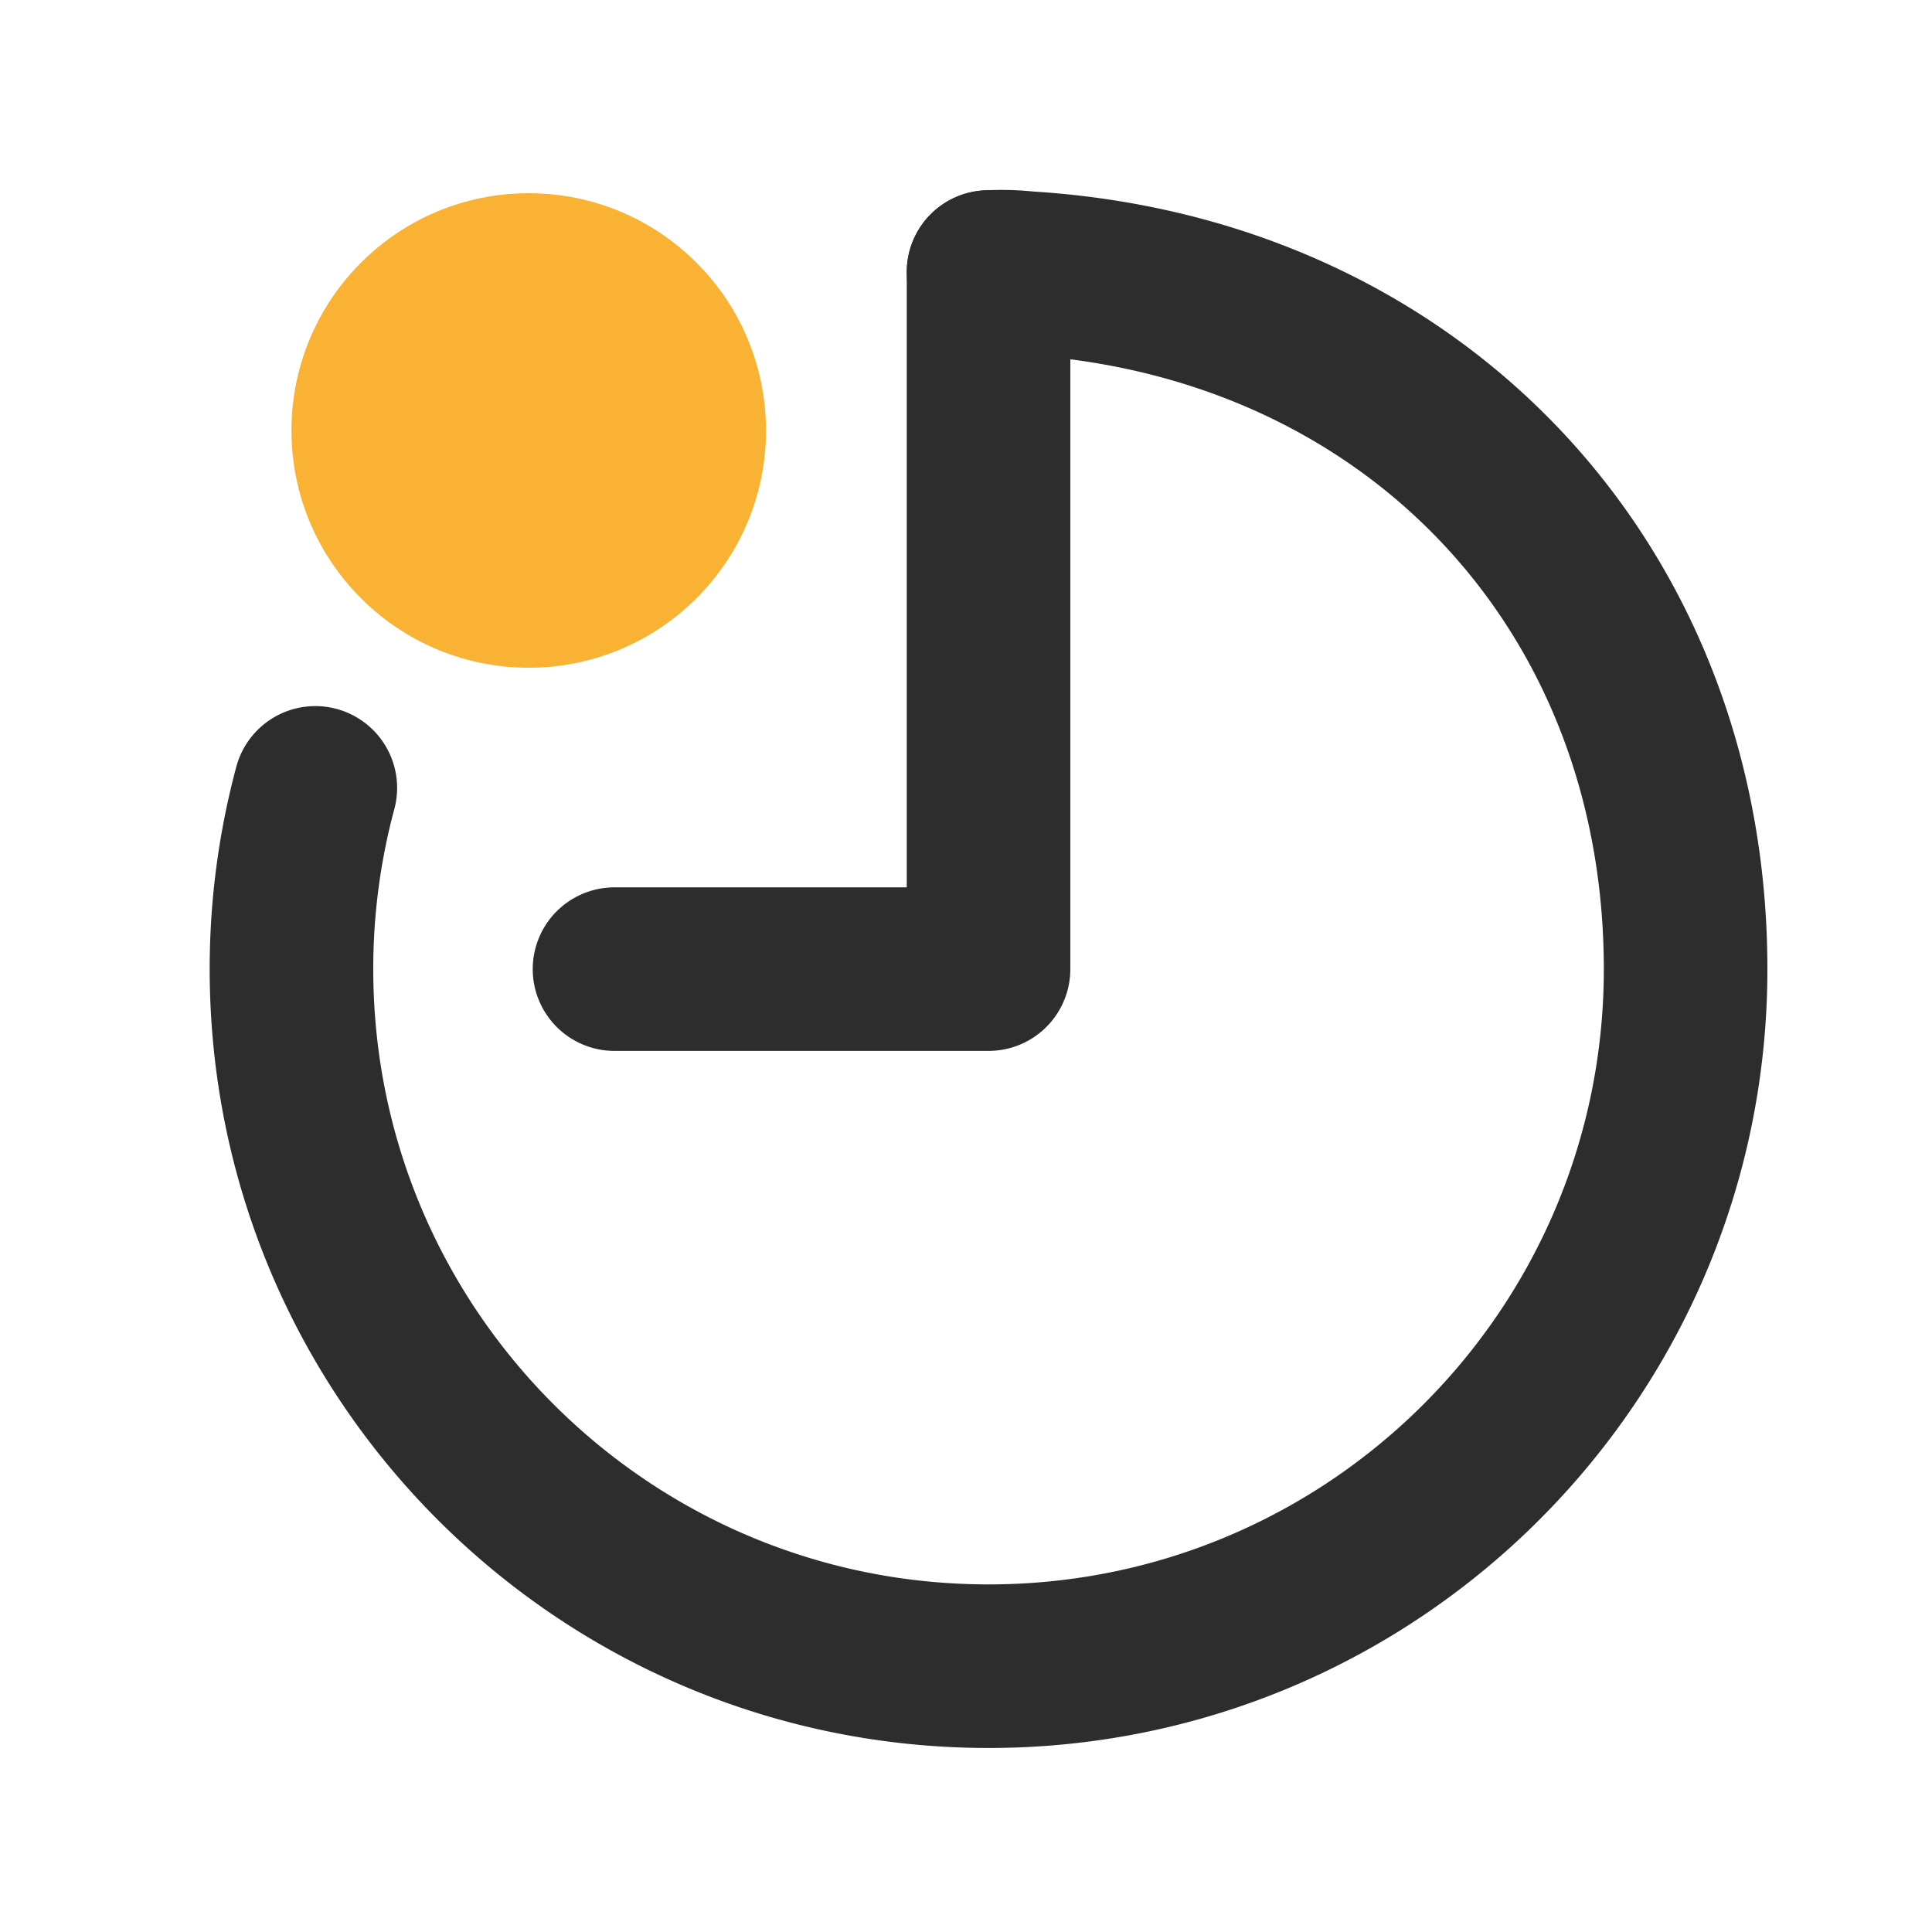
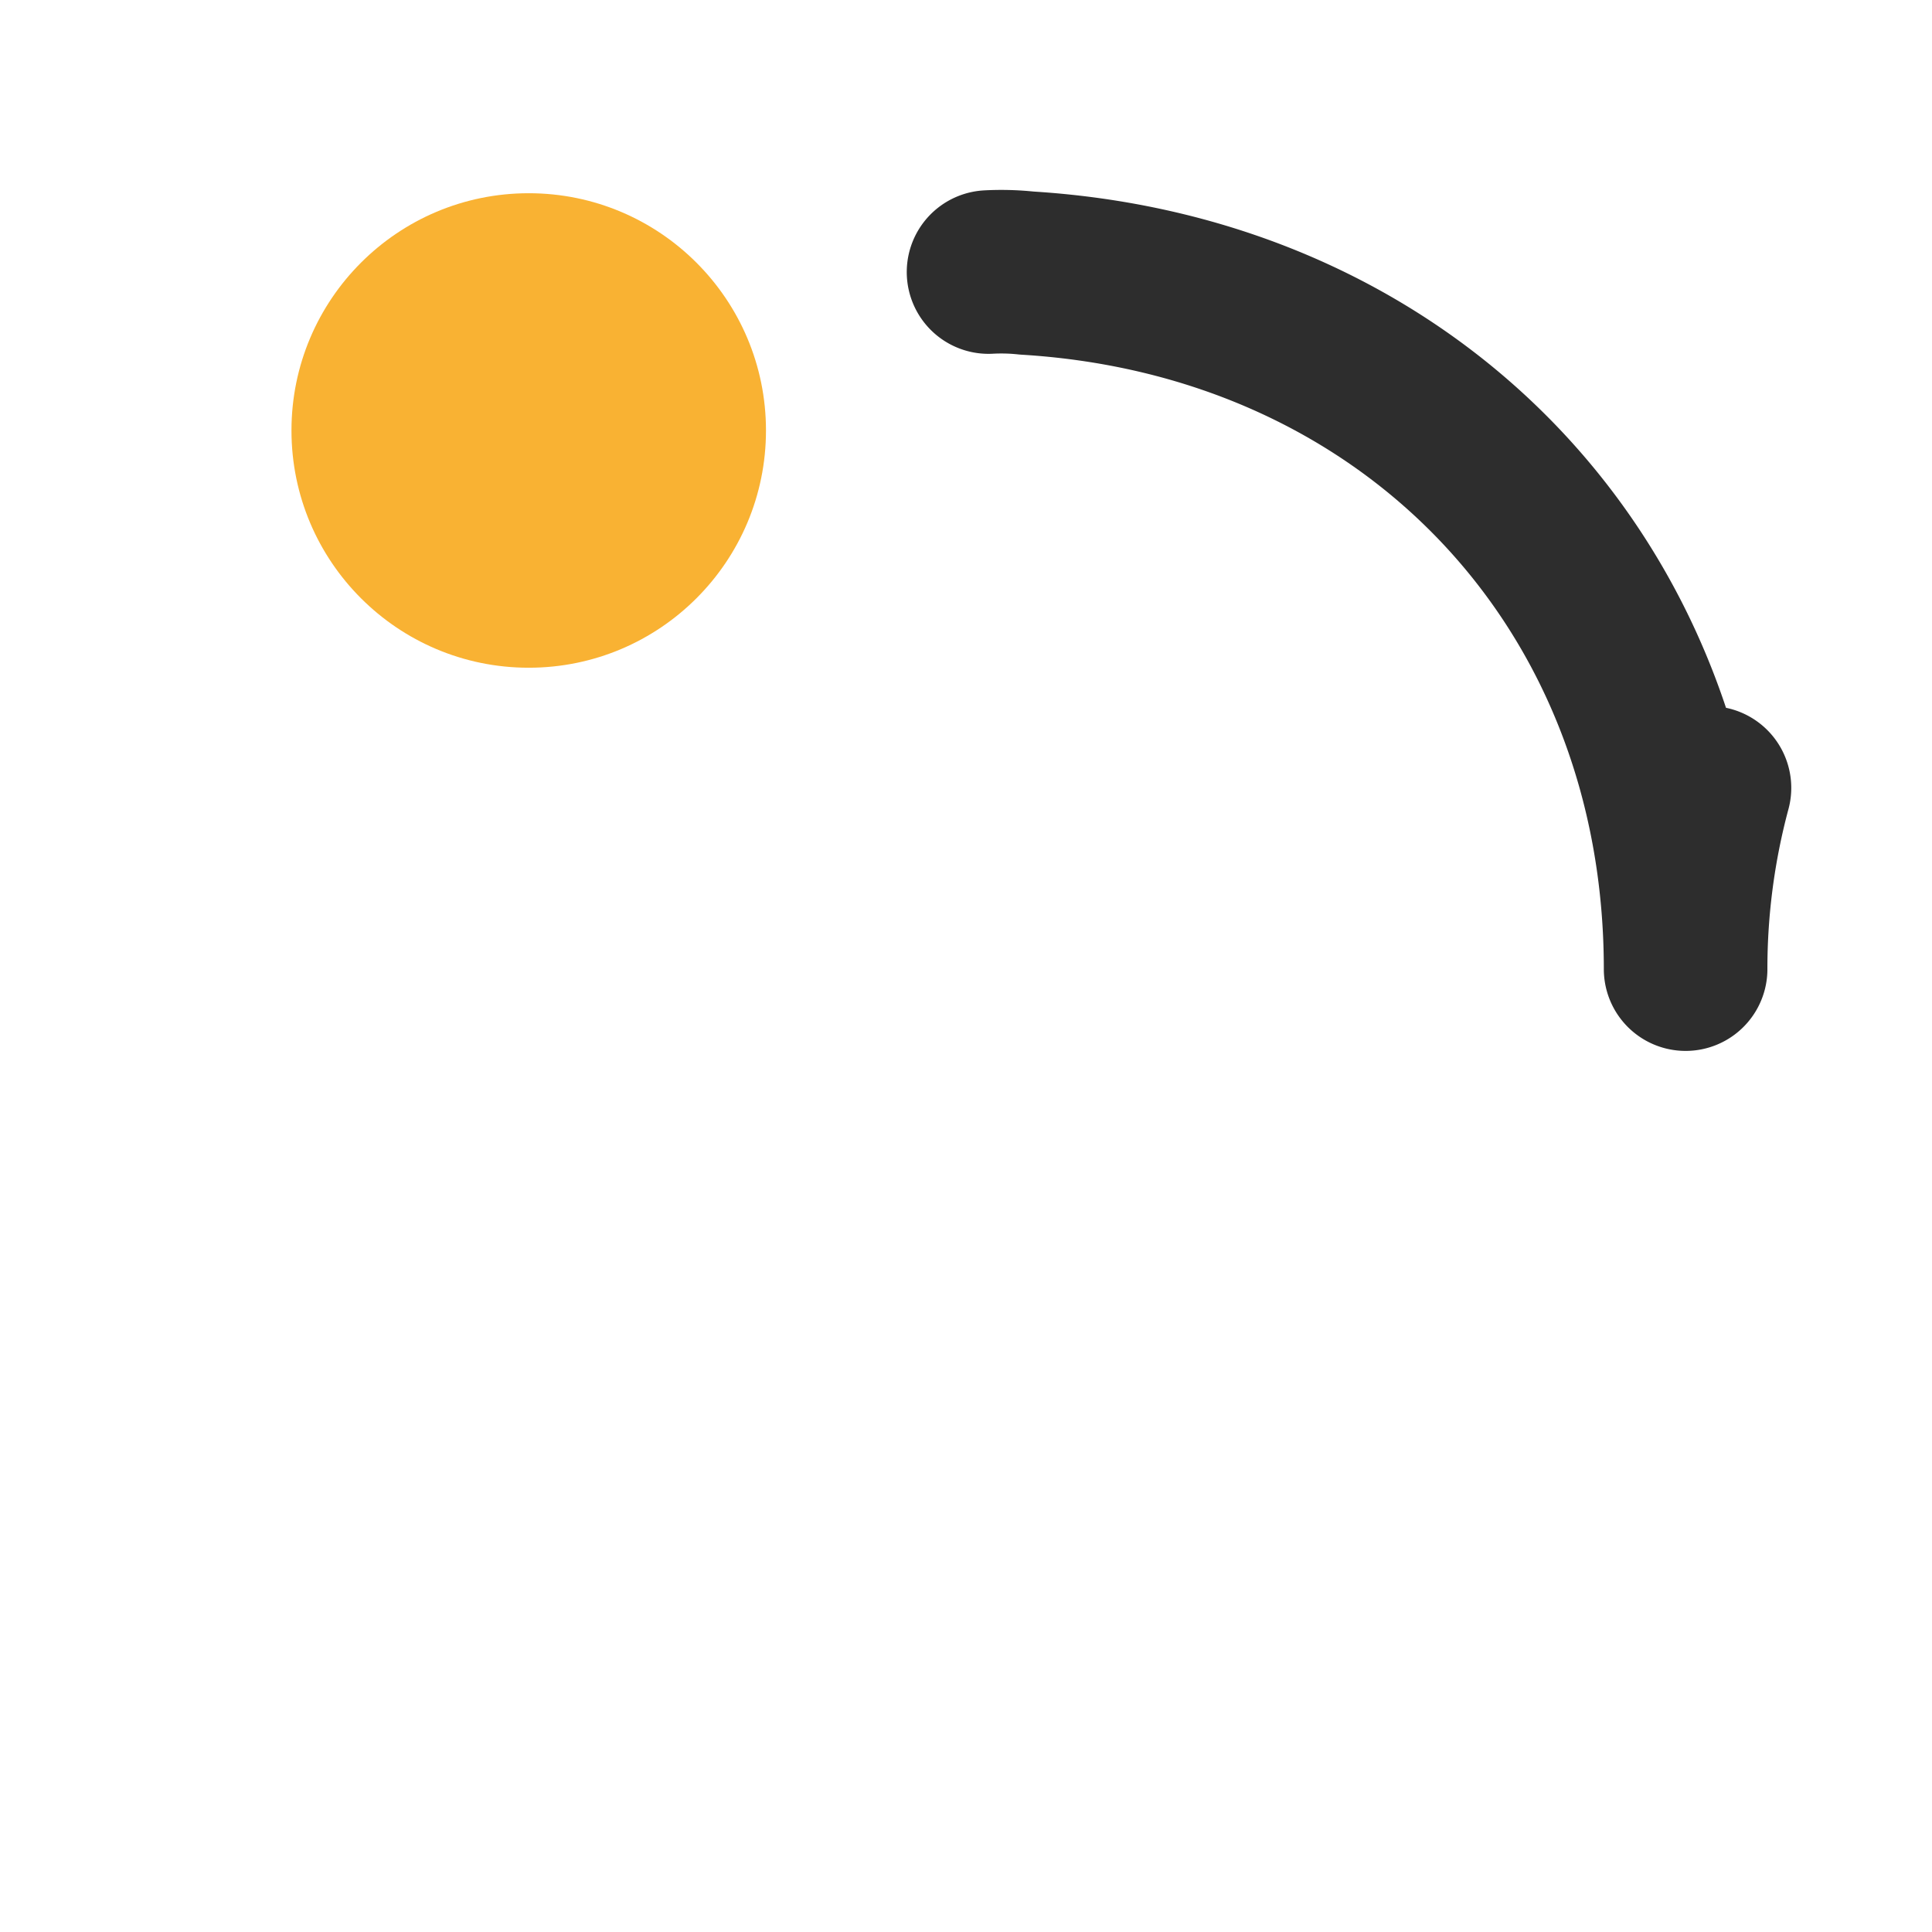
<svg xmlns="http://www.w3.org/2000/svg" viewBox="0 0 566.93 566.93">
  <defs>
    <style>.cls-1{fill:none;stroke:#2d2d2d;stroke-linecap:round;stroke-linejoin:round;stroke-width:48px;}.cls-2{fill:#f9b233;}</style>
  </defs>
  <g id="Слой_1" data-name="Слой 1">
-     <polyline class="cls-1" points="290.08 79.83 290.08 284.38 180.32 284.38" />
-     <path class="cls-1" d="M290.08,79.83a70.14,70.14,0,0,1,11.22.3C414.06,87,494.63,171.41,494.63,284.38S403.05,488.93,290.08,488.93,85.53,397.35,85.53,284.38a204.57,204.57,0,0,1,7-53.18" />
+     <path class="cls-1" d="M290.08,79.83a70.14,70.14,0,0,1,11.22.3C414.06,87,494.63,171.41,494.63,284.38a204.57,204.57,0,0,1,7-53.18" />
    <circle class="cls-2" cx="155.15" cy="126.32" r="69.62" />
  </g>
</svg>